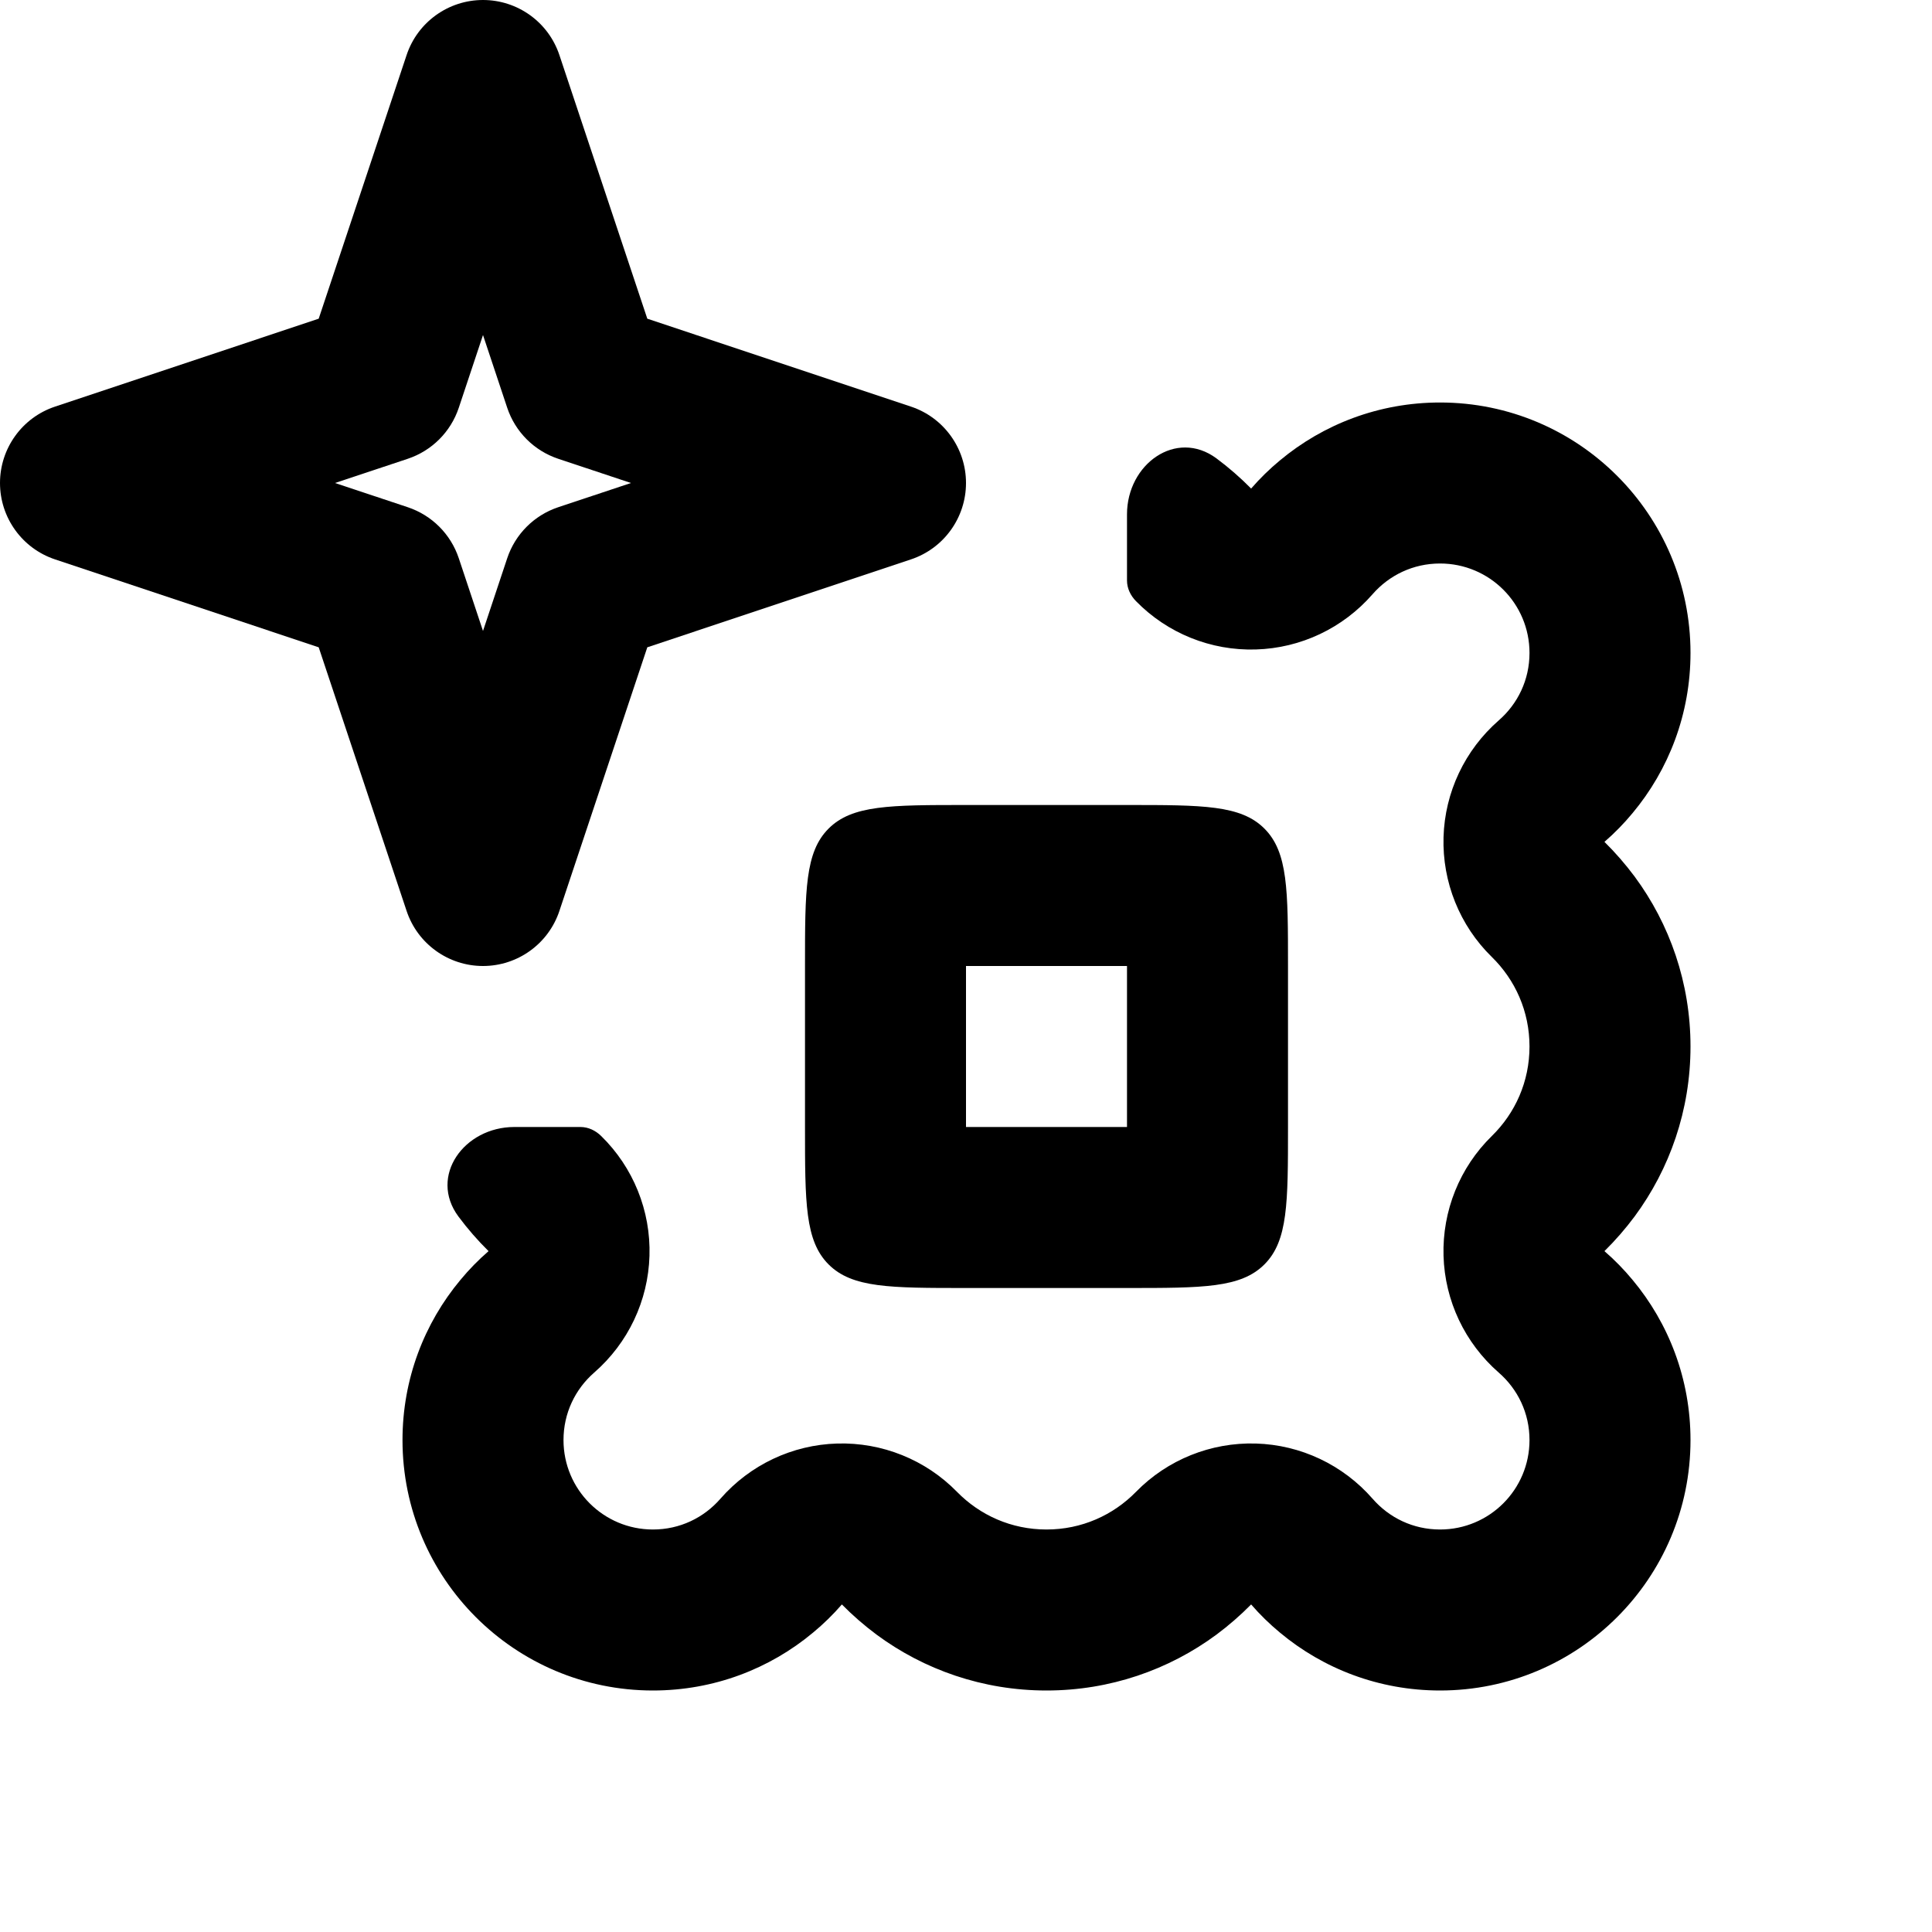
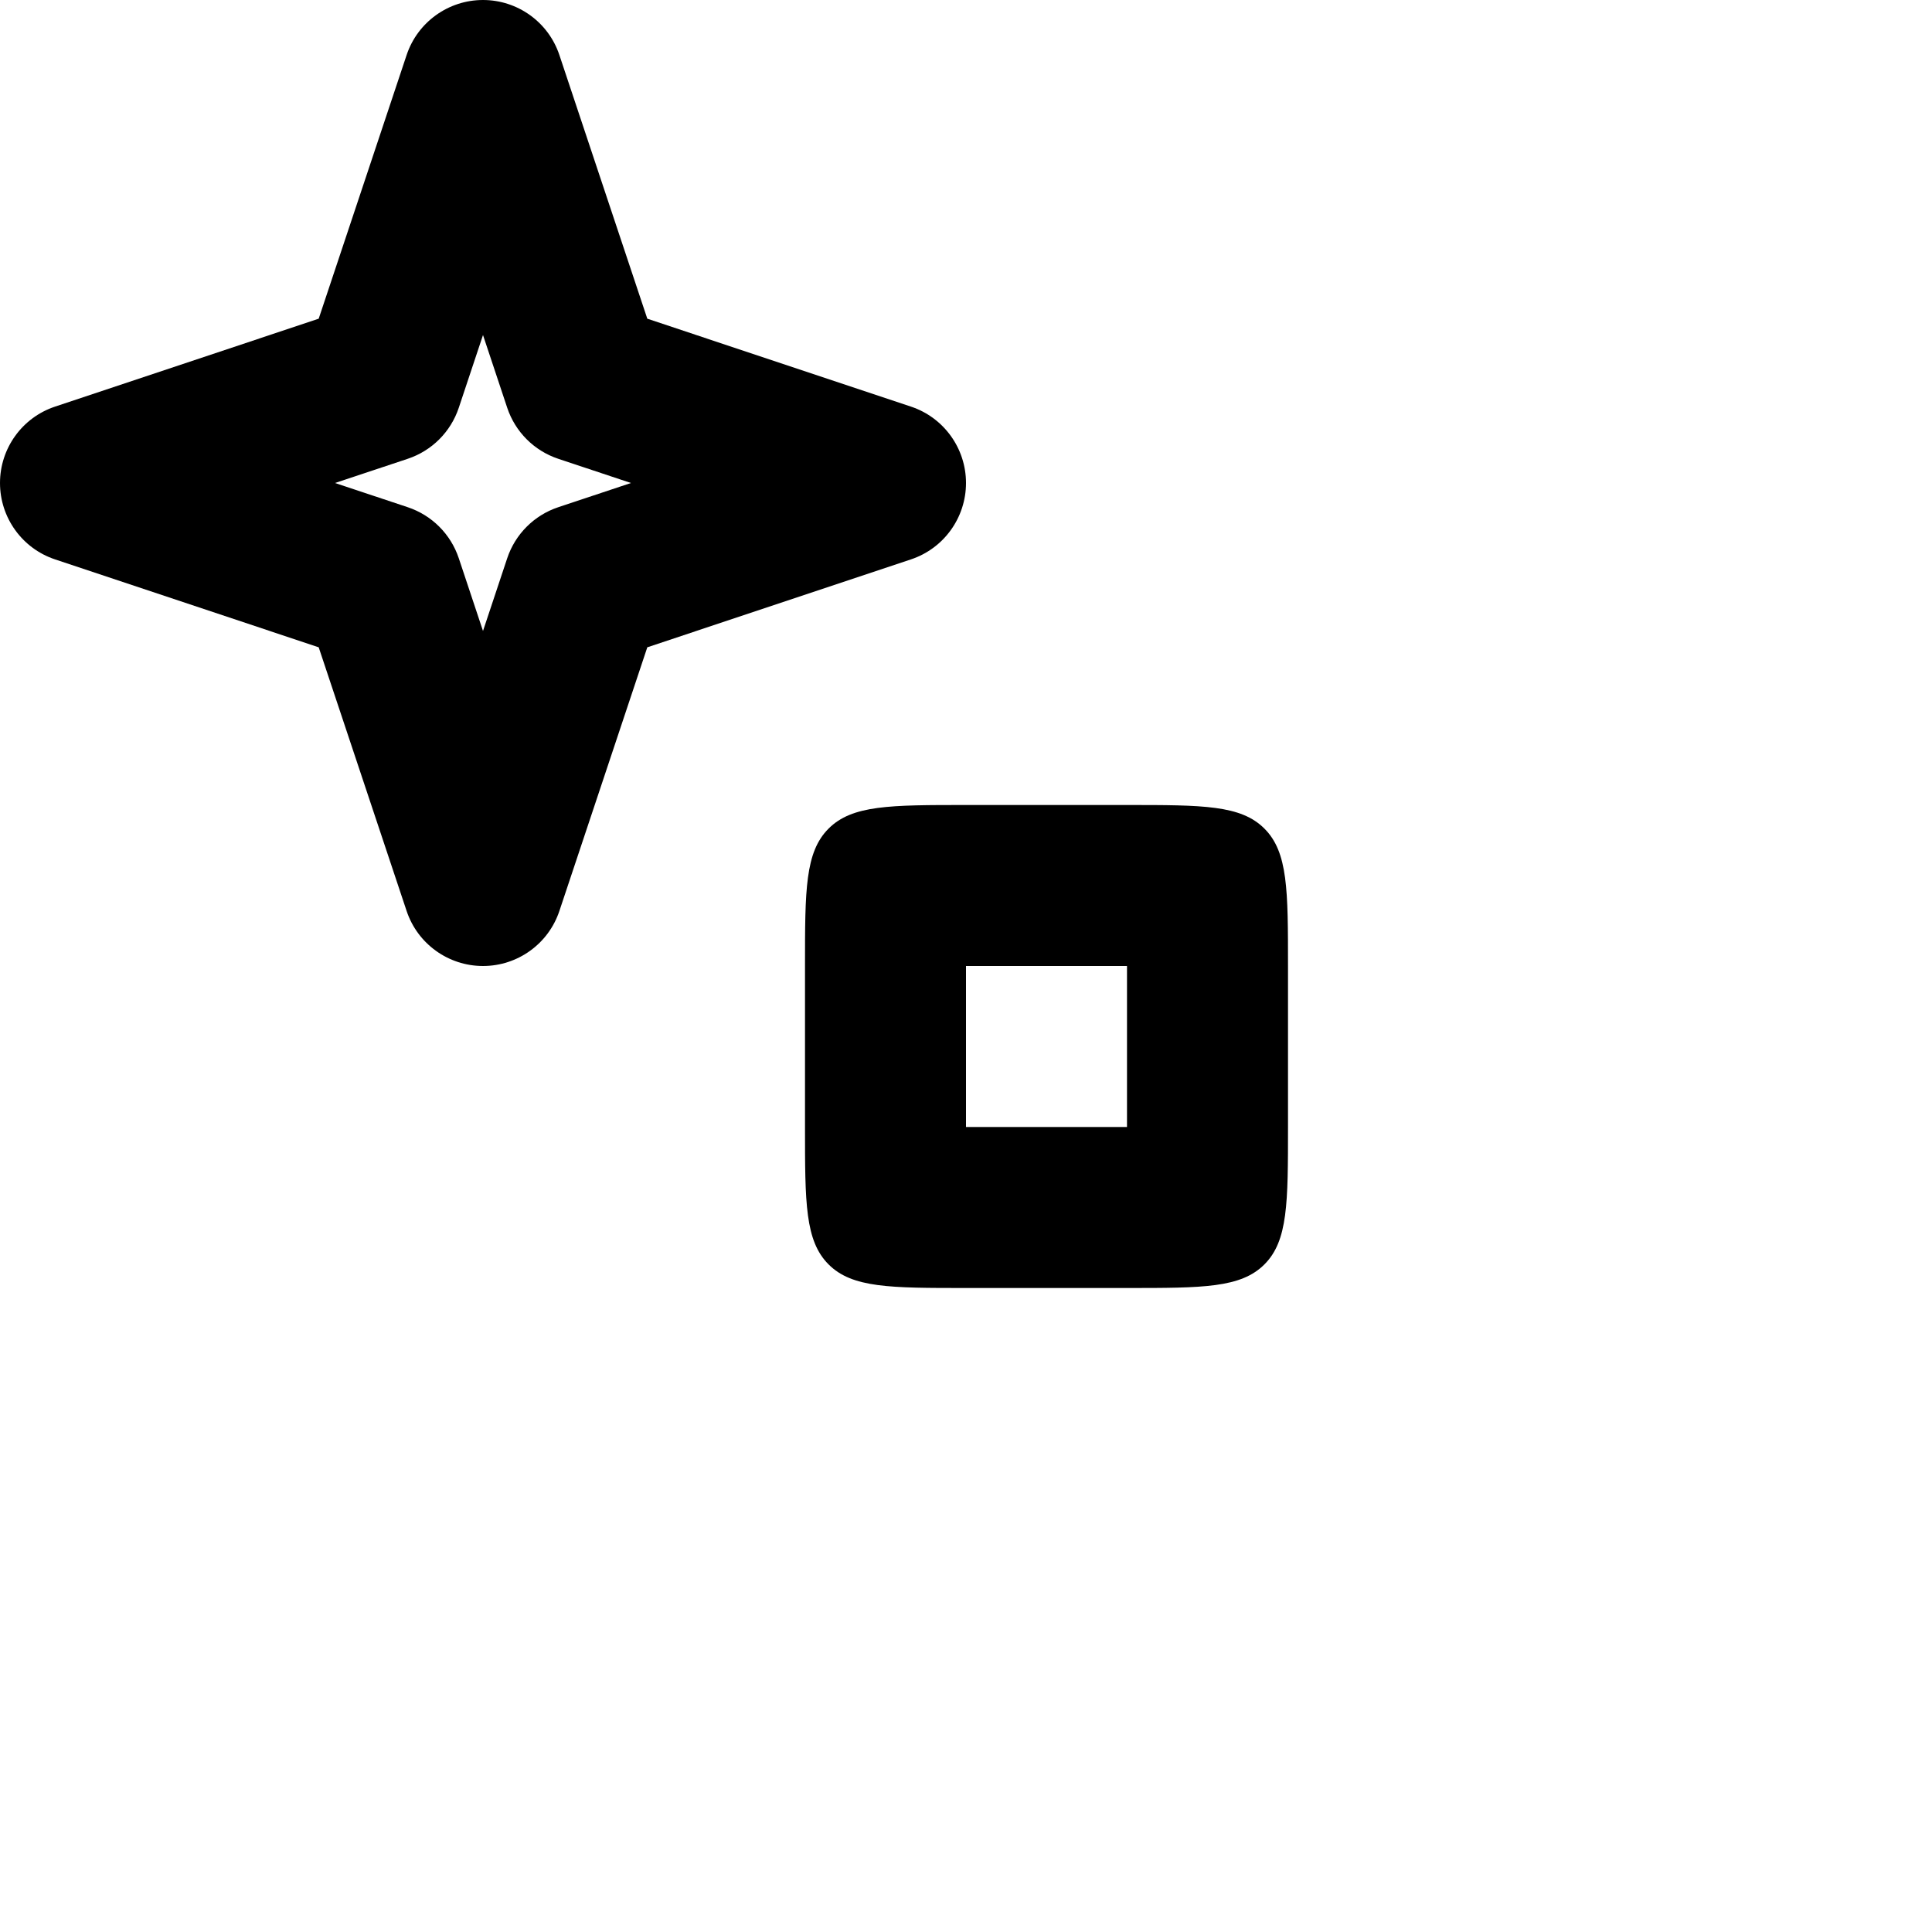
<svg xmlns="http://www.w3.org/2000/svg" width="2400" height="2400" viewBox="0 0 24 24" fill="none">
-   <path d="M6.389 14C5.766 14 5.324 14.61 5.694 15.111C5.808 15.264 5.933 15.408 6.069 15.542C5.943 15.651 5.826 15.771 5.72 15.899C5.27 16.438 5 17.132 5 17.889C5 19.607 6.393 21 8.111 21C8.868 21 9.562 20.73 10.101 20.28C10.229 20.174 10.349 20.057 10.458 19.931C10.592 20.067 10.736 20.192 10.889 20.306C11.479 20.742 12.21 21 13 21C13.79 21 14.521 20.742 15.111 20.306C15.264 20.192 15.408 20.067 15.542 19.931C15.651 20.057 15.771 20.174 15.899 20.28C16.438 20.73 17.132 21 17.889 21C19.607 21 21 19.607 21 17.889C21 17.132 20.73 16.438 20.28 15.899C20.174 15.771 20.057 15.651 19.931 15.542C20.067 15.408 20.192 15.264 20.306 15.111C20.742 14.521 21 13.79 21 13C21 12.21 20.742 11.479 20.306 10.889C20.192 10.736 20.067 10.592 19.931 10.458C20.057 10.349 20.174 10.229 20.28 10.101C20.73 9.562 21 8.868 21 8.111C21 6.393 19.607 5 17.889 5C17.132 5 16.438 5.27 15.899 5.72C15.771 5.826 15.651 5.943 15.542 6.069C15.408 5.933 15.264 5.808 15.111 5.694C14.61 5.324 14 5.766 14 6.389V7.211C14 7.308 14.044 7.399 14.112 7.468C14.502 7.867 15.042 8.085 15.6 8.068C16.158 8.052 16.683 7.803 17.05 7.382C17.257 7.145 17.555 7 17.889 7C18.503 7 19 7.497 19 8.111C19 8.445 18.855 8.743 18.617 8.95C18.197 9.317 17.948 9.842 17.932 10.4C17.916 10.958 18.133 11.498 18.532 11.888C18.823 12.173 19 12.564 19 13C19 13.436 18.823 13.827 18.532 14.112C18.133 14.502 17.916 15.042 17.932 15.6C17.948 16.158 18.197 16.683 18.617 17.05C18.855 17.257 19 17.555 19 17.889C19 18.503 18.503 19 17.889 19C17.555 19 17.257 18.855 17.05 18.617C16.683 18.197 16.158 17.948 15.6 17.932C15.042 17.916 14.502 18.133 14.112 18.532C13.827 18.823 13.436 19 13 19C12.564 19 12.173 18.823 11.888 18.532C11.498 18.133 10.958 17.916 10.4 17.932C9.842 17.948 9.317 18.197 8.95 18.617C8.743 18.855 8.445 19 8.111 19C7.497 19 7 18.503 7 17.889C7 17.555 7.145 17.257 7.382 17.05C7.803 16.683 8.052 16.158 8.068 15.6C8.085 15.042 7.867 14.502 7.468 14.112C7.399 14.044 7.308 14 7.211 14H6.389Z" fill="black" />
  <path fill-rule="evenodd" clip-rule="evenodd" d="M6 0C6.43 0 6.813 0.275 6.949 0.684L8.041 3.959L11.316 5.051C11.725 5.187 12 5.57 12 6C12 6.43 11.725 6.813 11.316 6.949L8.041 8.041L6.949 11.316C6.813 11.725 6.43 12 6 12C5.57 12 5.187 11.725 5.051 11.316L3.959 8.041L0.684 6.949C0.275 6.813 0 6.43 0 6C0 5.57 0.275 5.187 0.684 5.051L3.959 3.959L5.051 0.684C5.187 0.275 5.57 0 6 0ZM6 4.162L5.699 5.066C5.599 5.365 5.365 5.599 5.066 5.699L4.162 6L5.066 6.301C5.365 6.401 5.599 6.635 5.699 6.934L6 7.838L6.301 6.934C6.401 6.635 6.635 6.401 6.934 6.301L7.838 6L6.934 5.699C6.635 5.599 6.401 5.365 6.301 5.066L6 4.162Z" fill="black" />
  <path fill-rule="evenodd" clip-rule="evenodd" d="M14 12H12V14H14V12ZM12.019 14.835C12.02 14.837 12.02 14.838 12.02 14.838L12.019 14.835ZM12 10H14C14.943 10 15.414 10 15.707 10.293C16 10.586 16 11.057 16 12V14C16 14.943 16 15.414 15.707 15.707C15.414 16 14.943 16 14 16H12C11.057 16 10.586 16 10.293 15.707C10 15.414 10 14.943 10 14V12C10 11.057 10 10.586 10.293 10.293C10.586 10 11.057 10 12 10Z" fill="black" />
</svg>